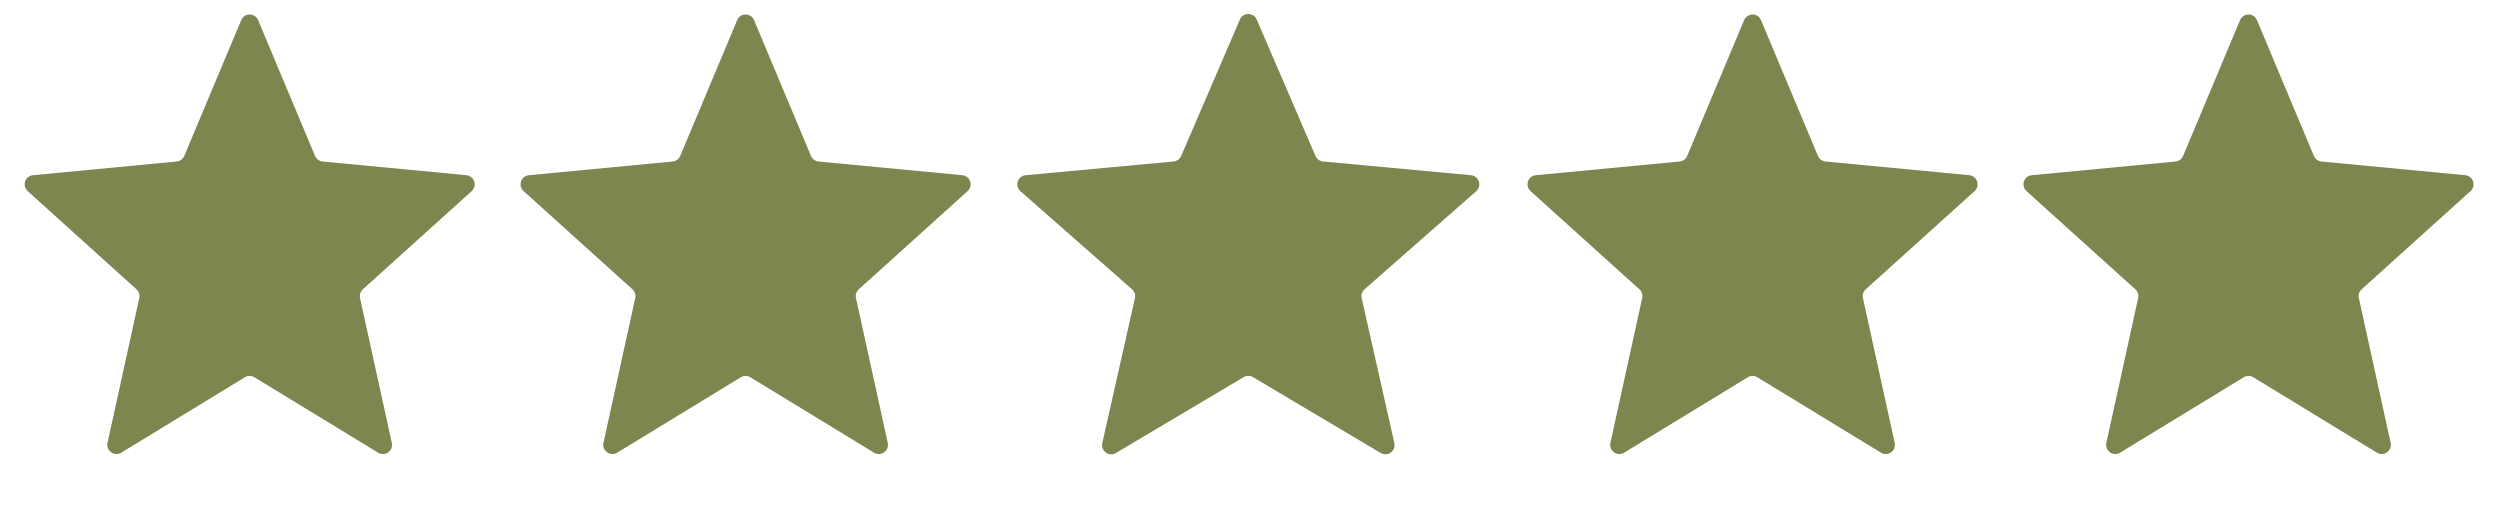
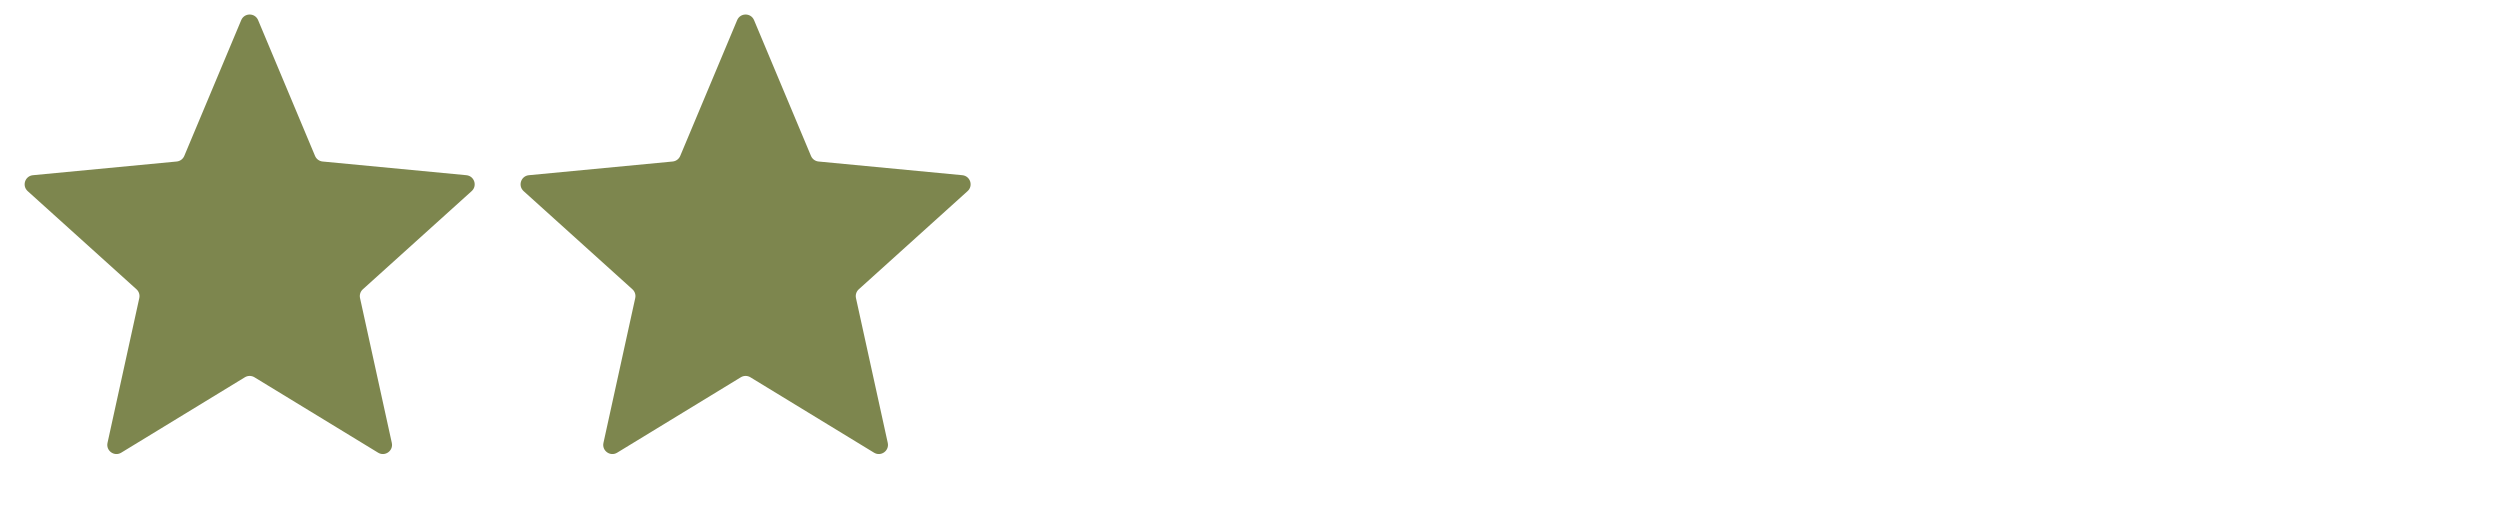
<svg xmlns="http://www.w3.org/2000/svg" fill="none" viewBox="0 0 273 56" height="56" width="273">
  <path fill="#7D864E" d="M26.341 2.199C26.684 1.382 27.843 1.382 28.185 2.199L34.403 17.028C34.546 17.368 34.864 17.602 35.23 17.637L50.929 19.132C51.796 19.215 52.151 20.287 51.505 20.87L39.622 31.591C39.355 31.832 39.238 32.197 39.315 32.548L42.786 48.365C42.975 49.225 42.04 49.892 41.289 49.433L27.784 41.197C27.464 41.002 27.062 41.002 26.742 41.197L13.238 49.433C12.486 49.892 11.552 49.225 11.74 48.365L15.211 32.548C15.288 32.197 15.171 31.831 14.905 31.591L3.022 20.87C2.376 20.287 2.731 19.215 3.597 19.132L19.296 17.637C19.663 17.602 19.981 17.368 20.123 17.028L26.341 2.199Z" />
  <path fill="#7D864E" d="M80.498 2.199C80.841 1.382 81.999 1.382 82.342 2.199L88.56 17.028C88.702 17.368 89.02 17.602 89.387 17.637L105.086 19.132C105.952 19.215 106.307 20.287 105.661 20.87L93.779 31.591C93.512 31.832 93.395 32.197 93.472 32.548L96.943 48.365C97.132 49.225 96.197 49.892 95.445 49.433L81.941 41.197C81.621 41.002 81.219 41.002 80.899 41.197L67.394 49.433C66.643 49.892 65.708 49.225 65.897 48.365L69.368 32.548C69.445 32.197 69.328 31.831 69.061 31.591L57.178 20.87C56.533 20.287 56.888 19.215 57.754 19.132L73.453 17.637C73.82 17.602 74.137 17.368 74.28 17.028L80.498 2.199Z" />
-   <path fill="#7D864E" d="M135.398 2.133C135.745 1.327 136.888 1.327 137.235 2.133L143.652 17.035C143.797 17.371 144.114 17.601 144.478 17.635L160.634 19.133C161.507 19.214 161.86 20.301 161.201 20.88L149.012 31.588C148.737 31.83 148.616 32.202 148.696 32.559L152.264 48.387C152.457 49.243 151.532 49.915 150.778 49.467L136.827 41.183C136.512 40.996 136.12 40.996 135.806 41.183L121.855 49.467C121.1 49.915 120.176 49.243 120.369 48.387L123.936 32.559C124.016 32.202 123.895 31.83 123.62 31.588L111.431 20.88C110.772 20.301 111.125 19.214 111.999 19.133L128.154 17.635C128.519 17.601 128.836 17.371 128.98 17.035L135.398 2.133Z" />
-   <path fill="#7D864E" d="M190.457 2.199C190.8 1.382 191.959 1.382 192.302 2.199L198.519 17.028C198.662 17.368 198.98 17.602 199.347 17.637L215.046 19.132C215.912 19.215 216.267 20.287 215.621 20.87L203.738 31.591C203.471 31.832 203.354 32.197 203.431 32.548L206.902 48.365C207.091 49.225 206.157 49.892 205.405 49.433L191.9 41.197C191.58 41.002 191.178 41.002 190.859 41.197L177.354 49.433C176.602 49.892 175.668 49.225 175.856 48.365L179.328 32.548C179.405 32.197 179.287 31.831 179.021 31.591L167.138 20.87C166.492 20.287 166.847 19.215 167.713 19.132L183.412 17.637C183.779 17.602 184.097 17.368 184.239 17.028L190.457 2.199Z" />
-   <path fill="#7D864E" d="M244.614 2.199C244.957 1.382 246.116 1.382 246.459 2.199L252.676 17.028C252.819 17.368 253.137 17.602 253.504 17.637L269.203 19.132C270.069 19.215 270.424 20.287 269.778 20.87L257.895 31.591C257.628 31.832 257.511 32.197 257.588 32.548L261.059 48.365C261.248 49.225 260.314 49.892 259.562 49.433L246.057 41.197C245.737 41.002 245.335 41.002 245.016 41.197L231.511 49.433C230.759 49.892 229.825 49.225 230.013 48.365L233.485 32.548C233.562 32.197 233.444 31.831 233.178 31.591L221.295 20.87C220.649 20.287 221.004 19.215 221.87 19.132L237.569 17.637C237.936 17.602 238.254 17.368 238.396 17.028L244.614 2.199Z" />
</svg>